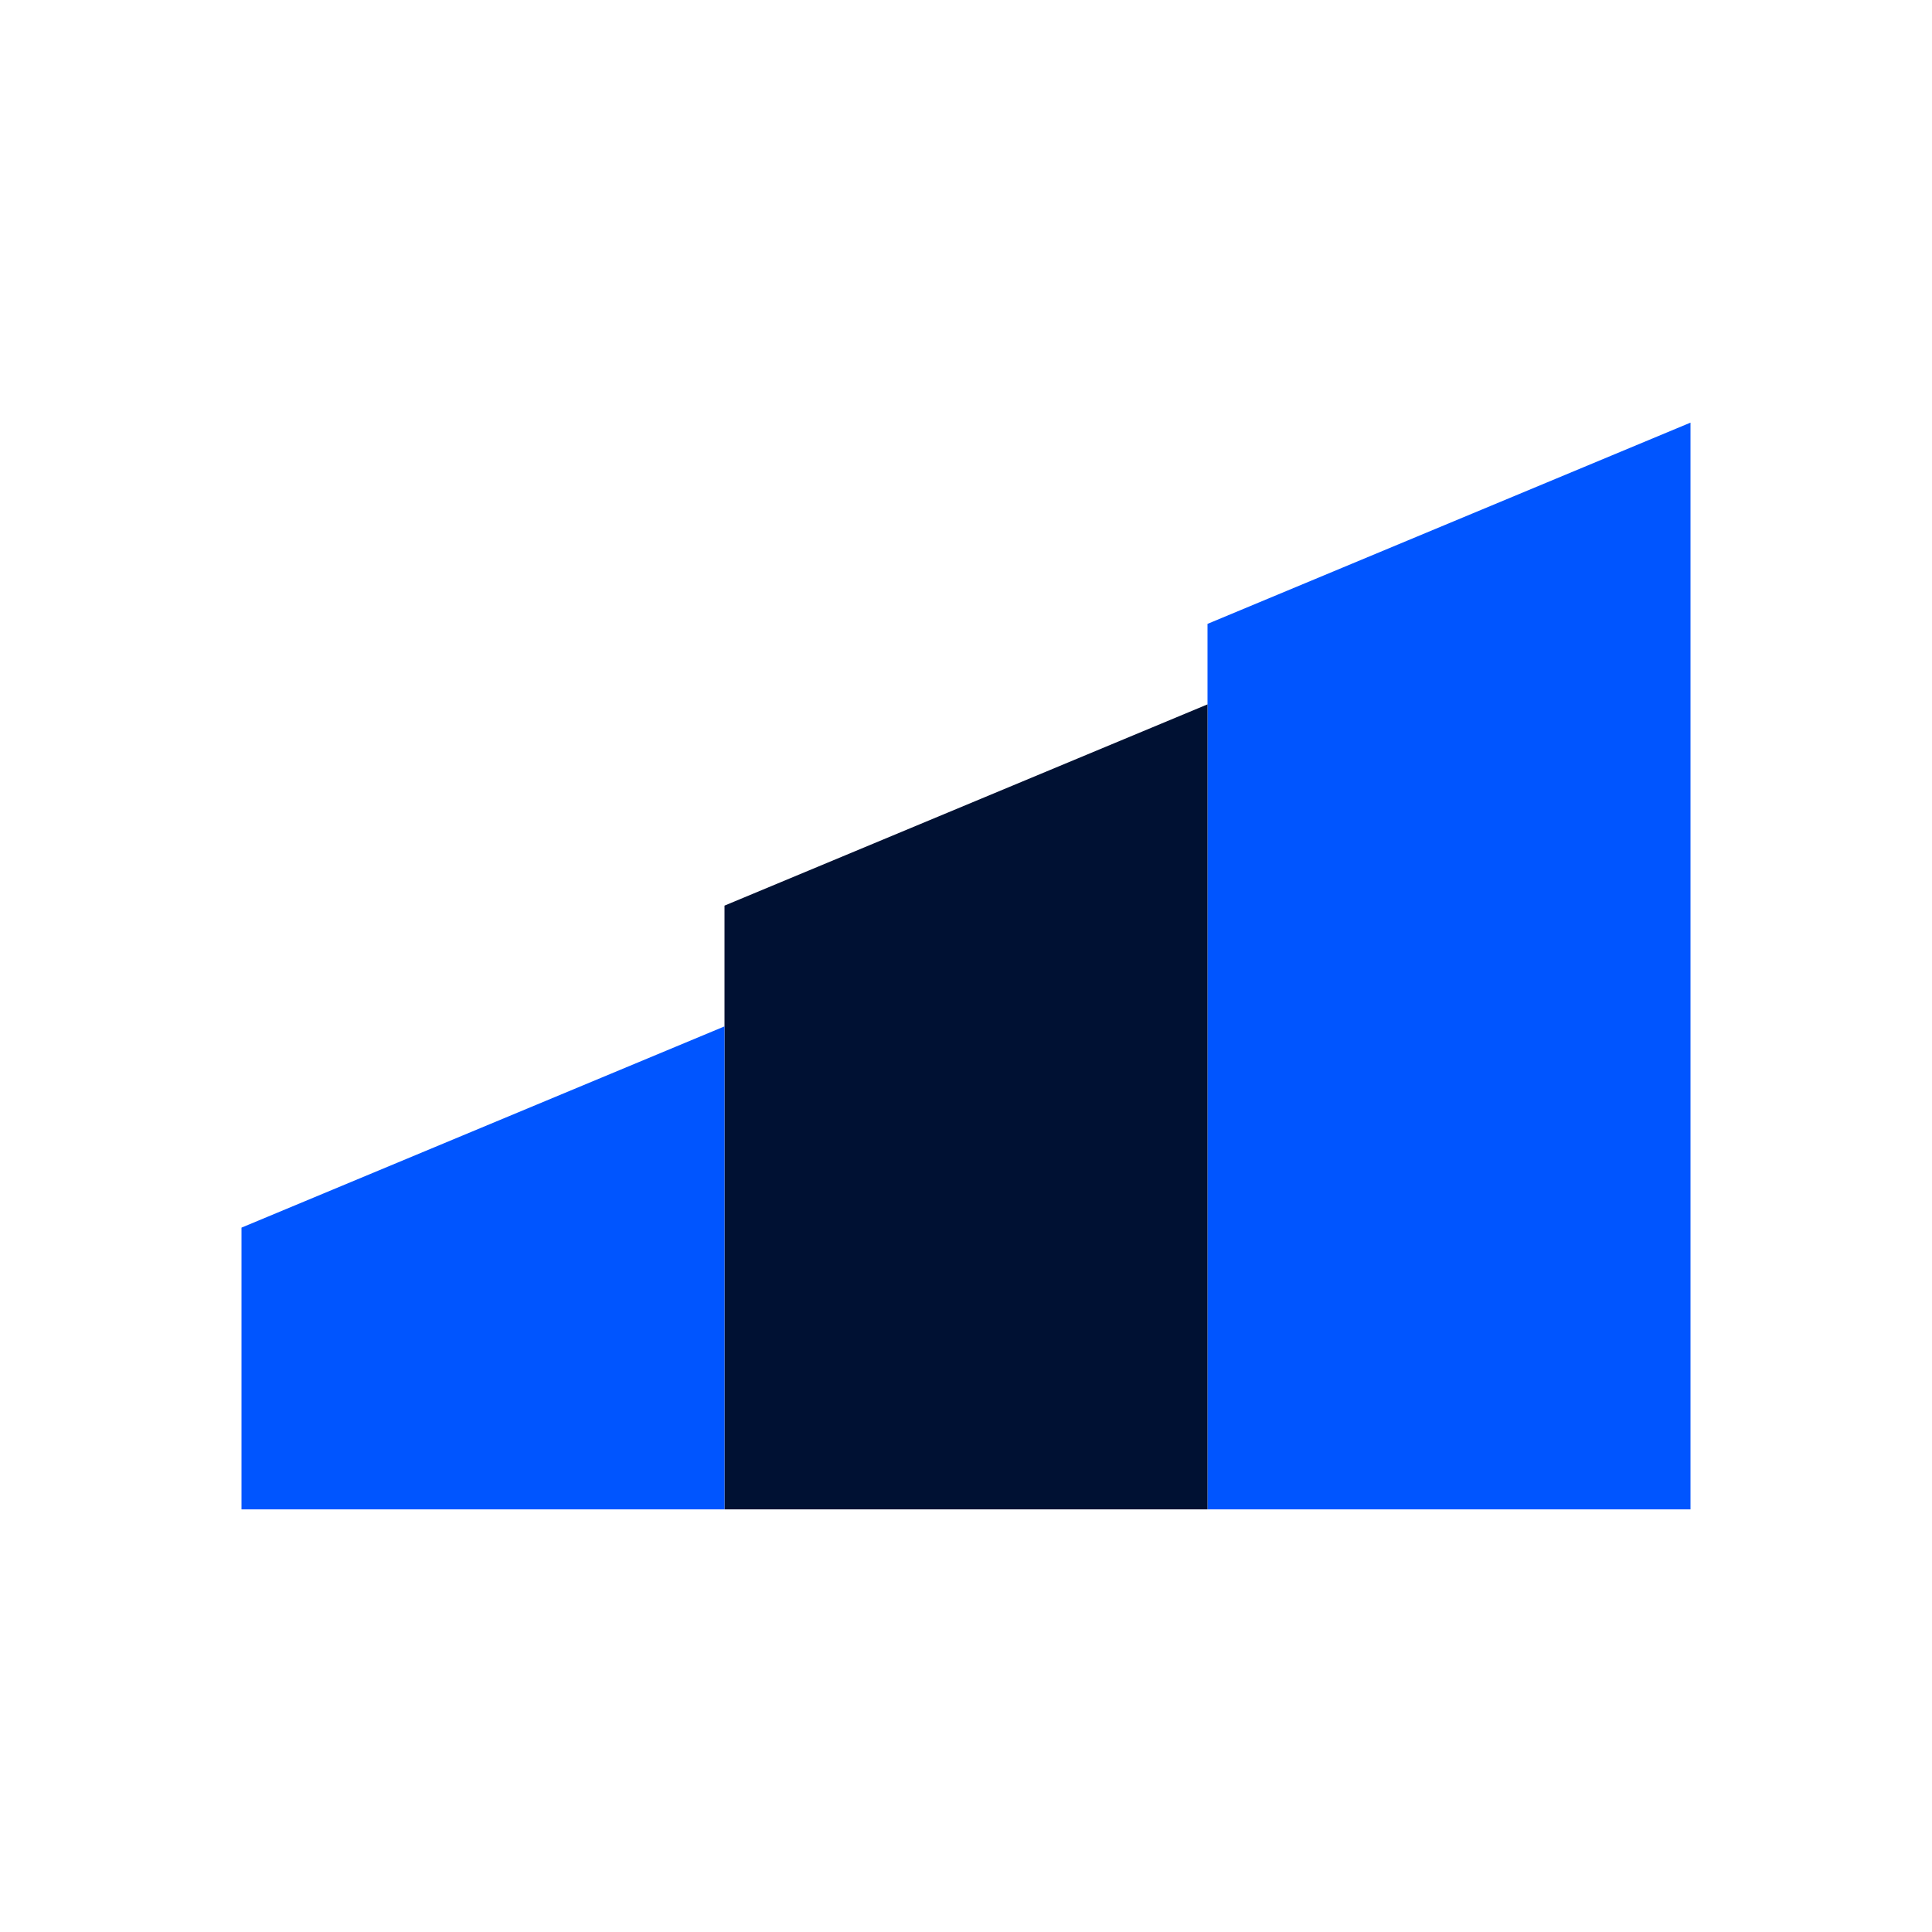
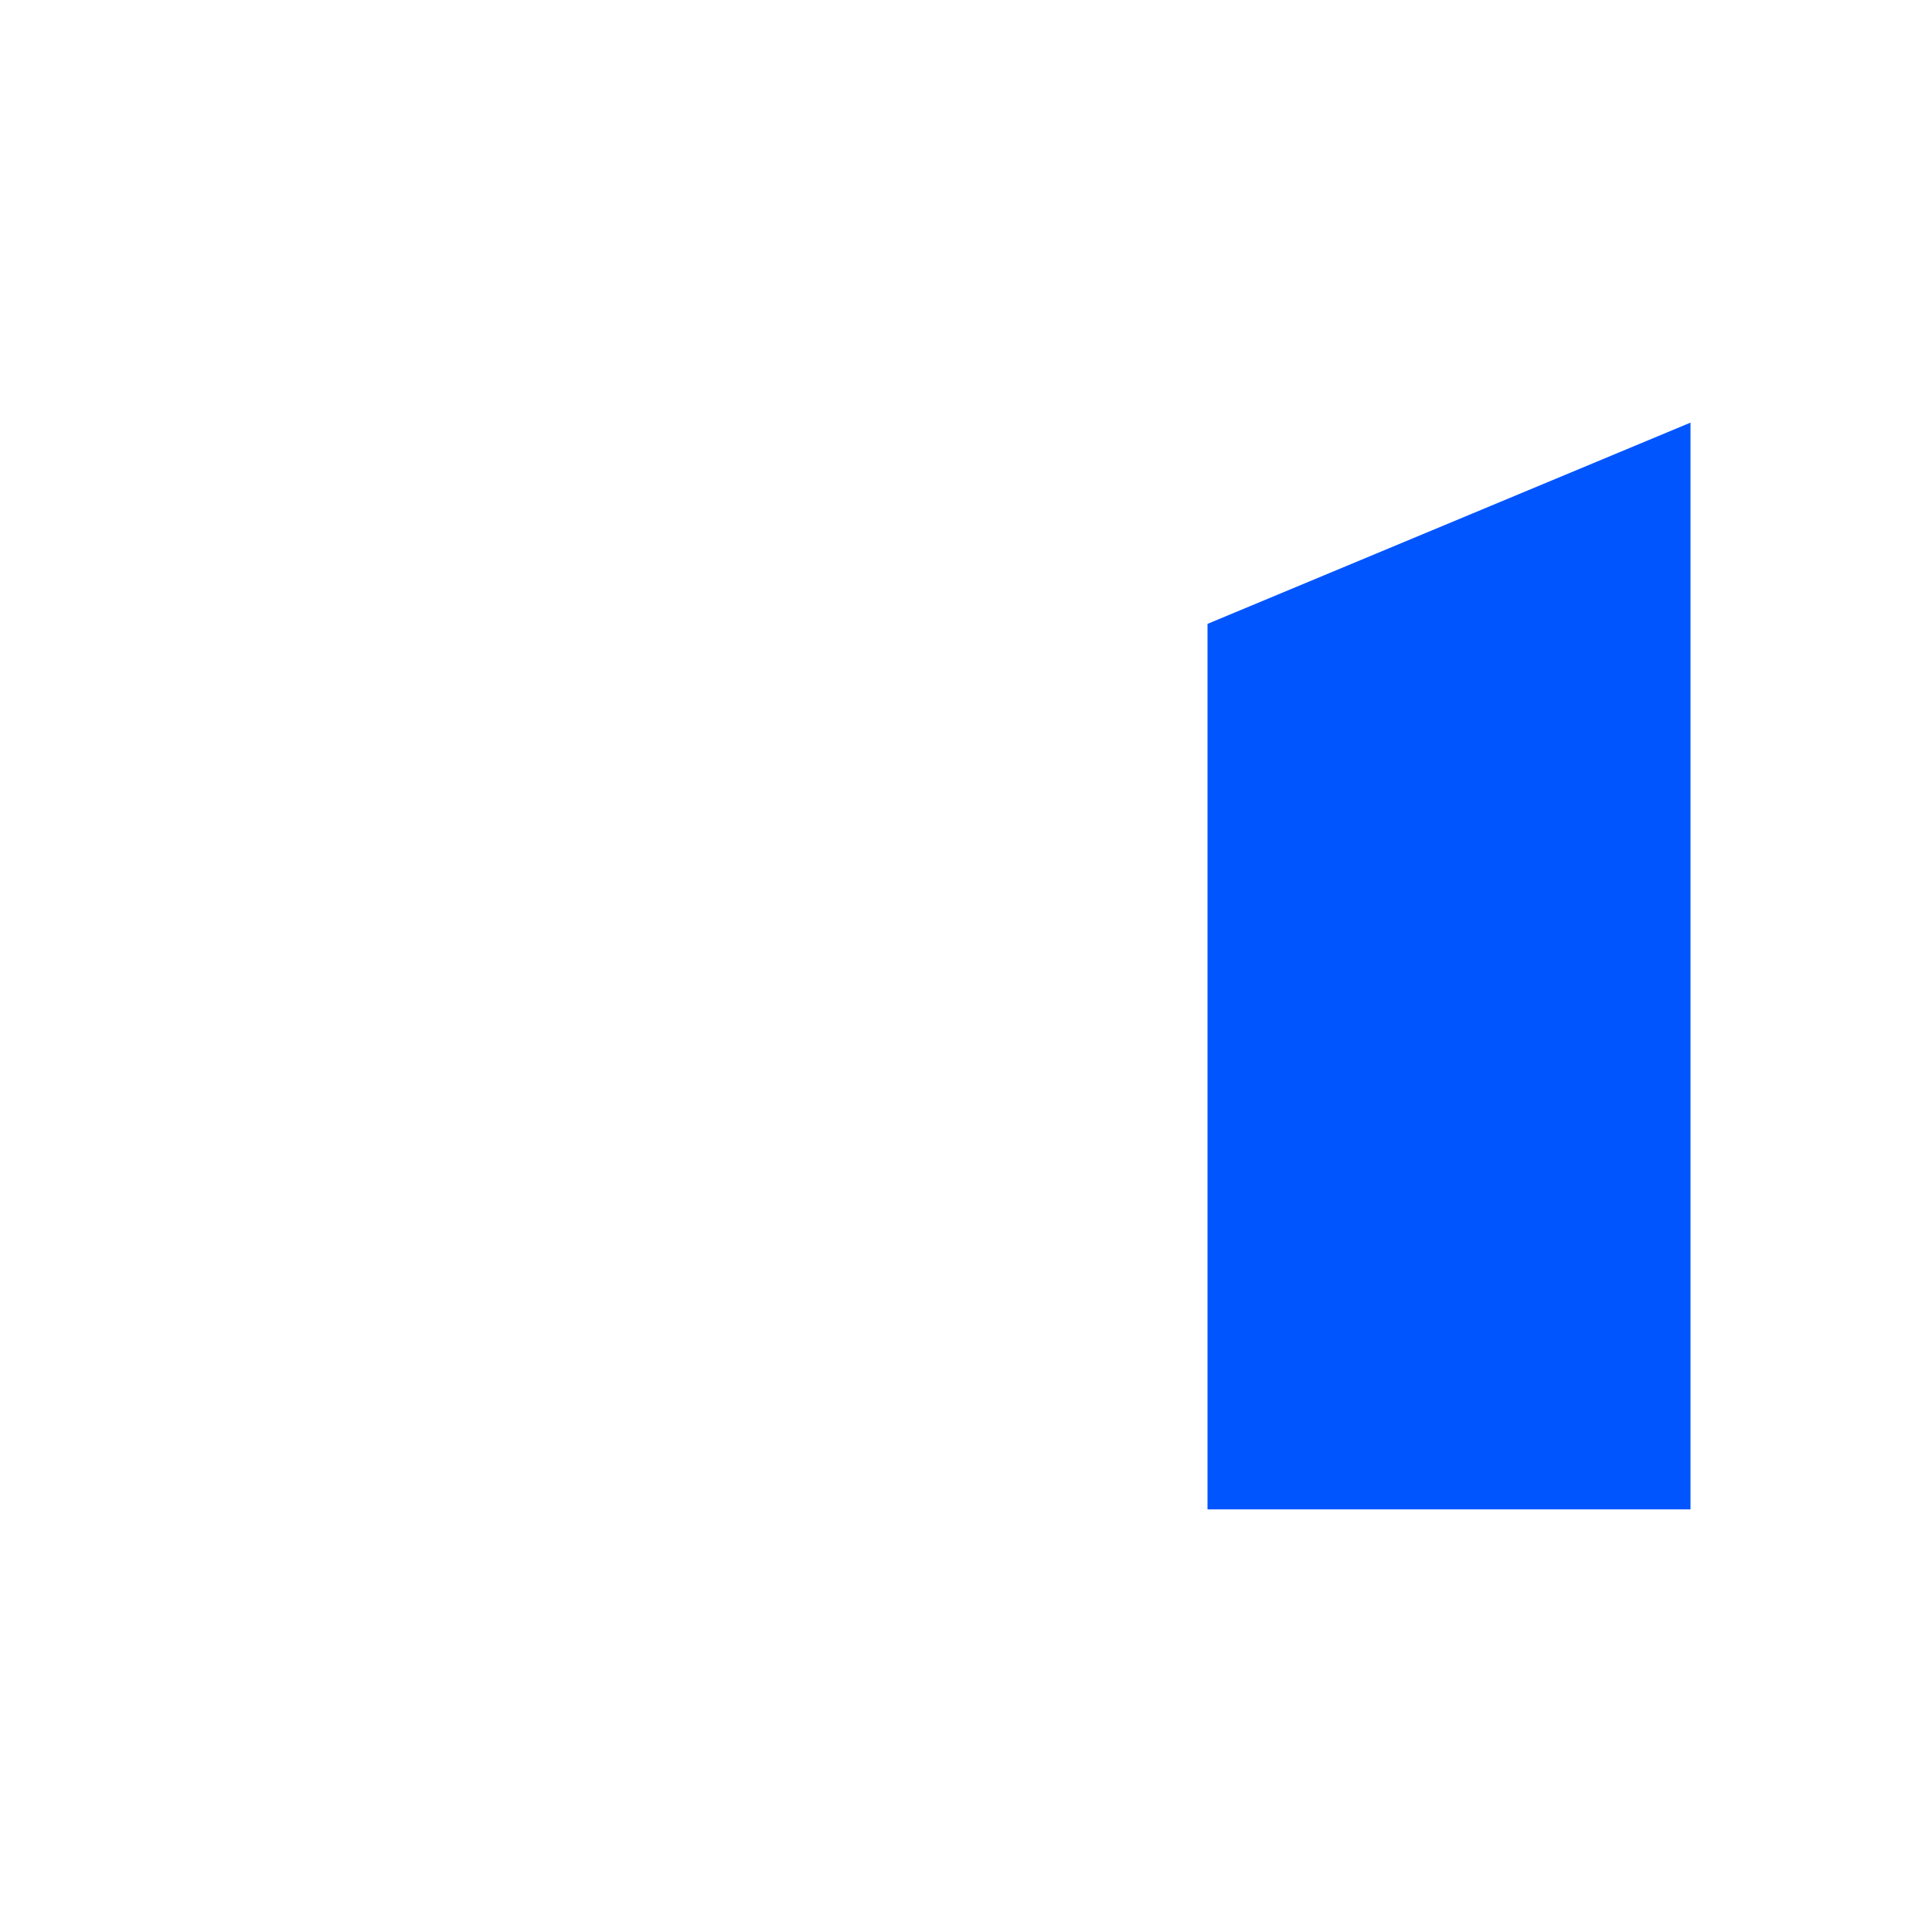
<svg xmlns="http://www.w3.org/2000/svg" width="72" height="72" viewBox="0 0 72 72" fill="none">
  <path d="M63 56.25V15.75L45 23.25V56.25" fill="#0055FF" />
-   <path d="M45 56.25V26.25L27 33.75V56.25" fill="#001133" />
-   <path d="M27 56.25V38.25L9 45.75V56.25" fill="#0055FF" />
</svg>